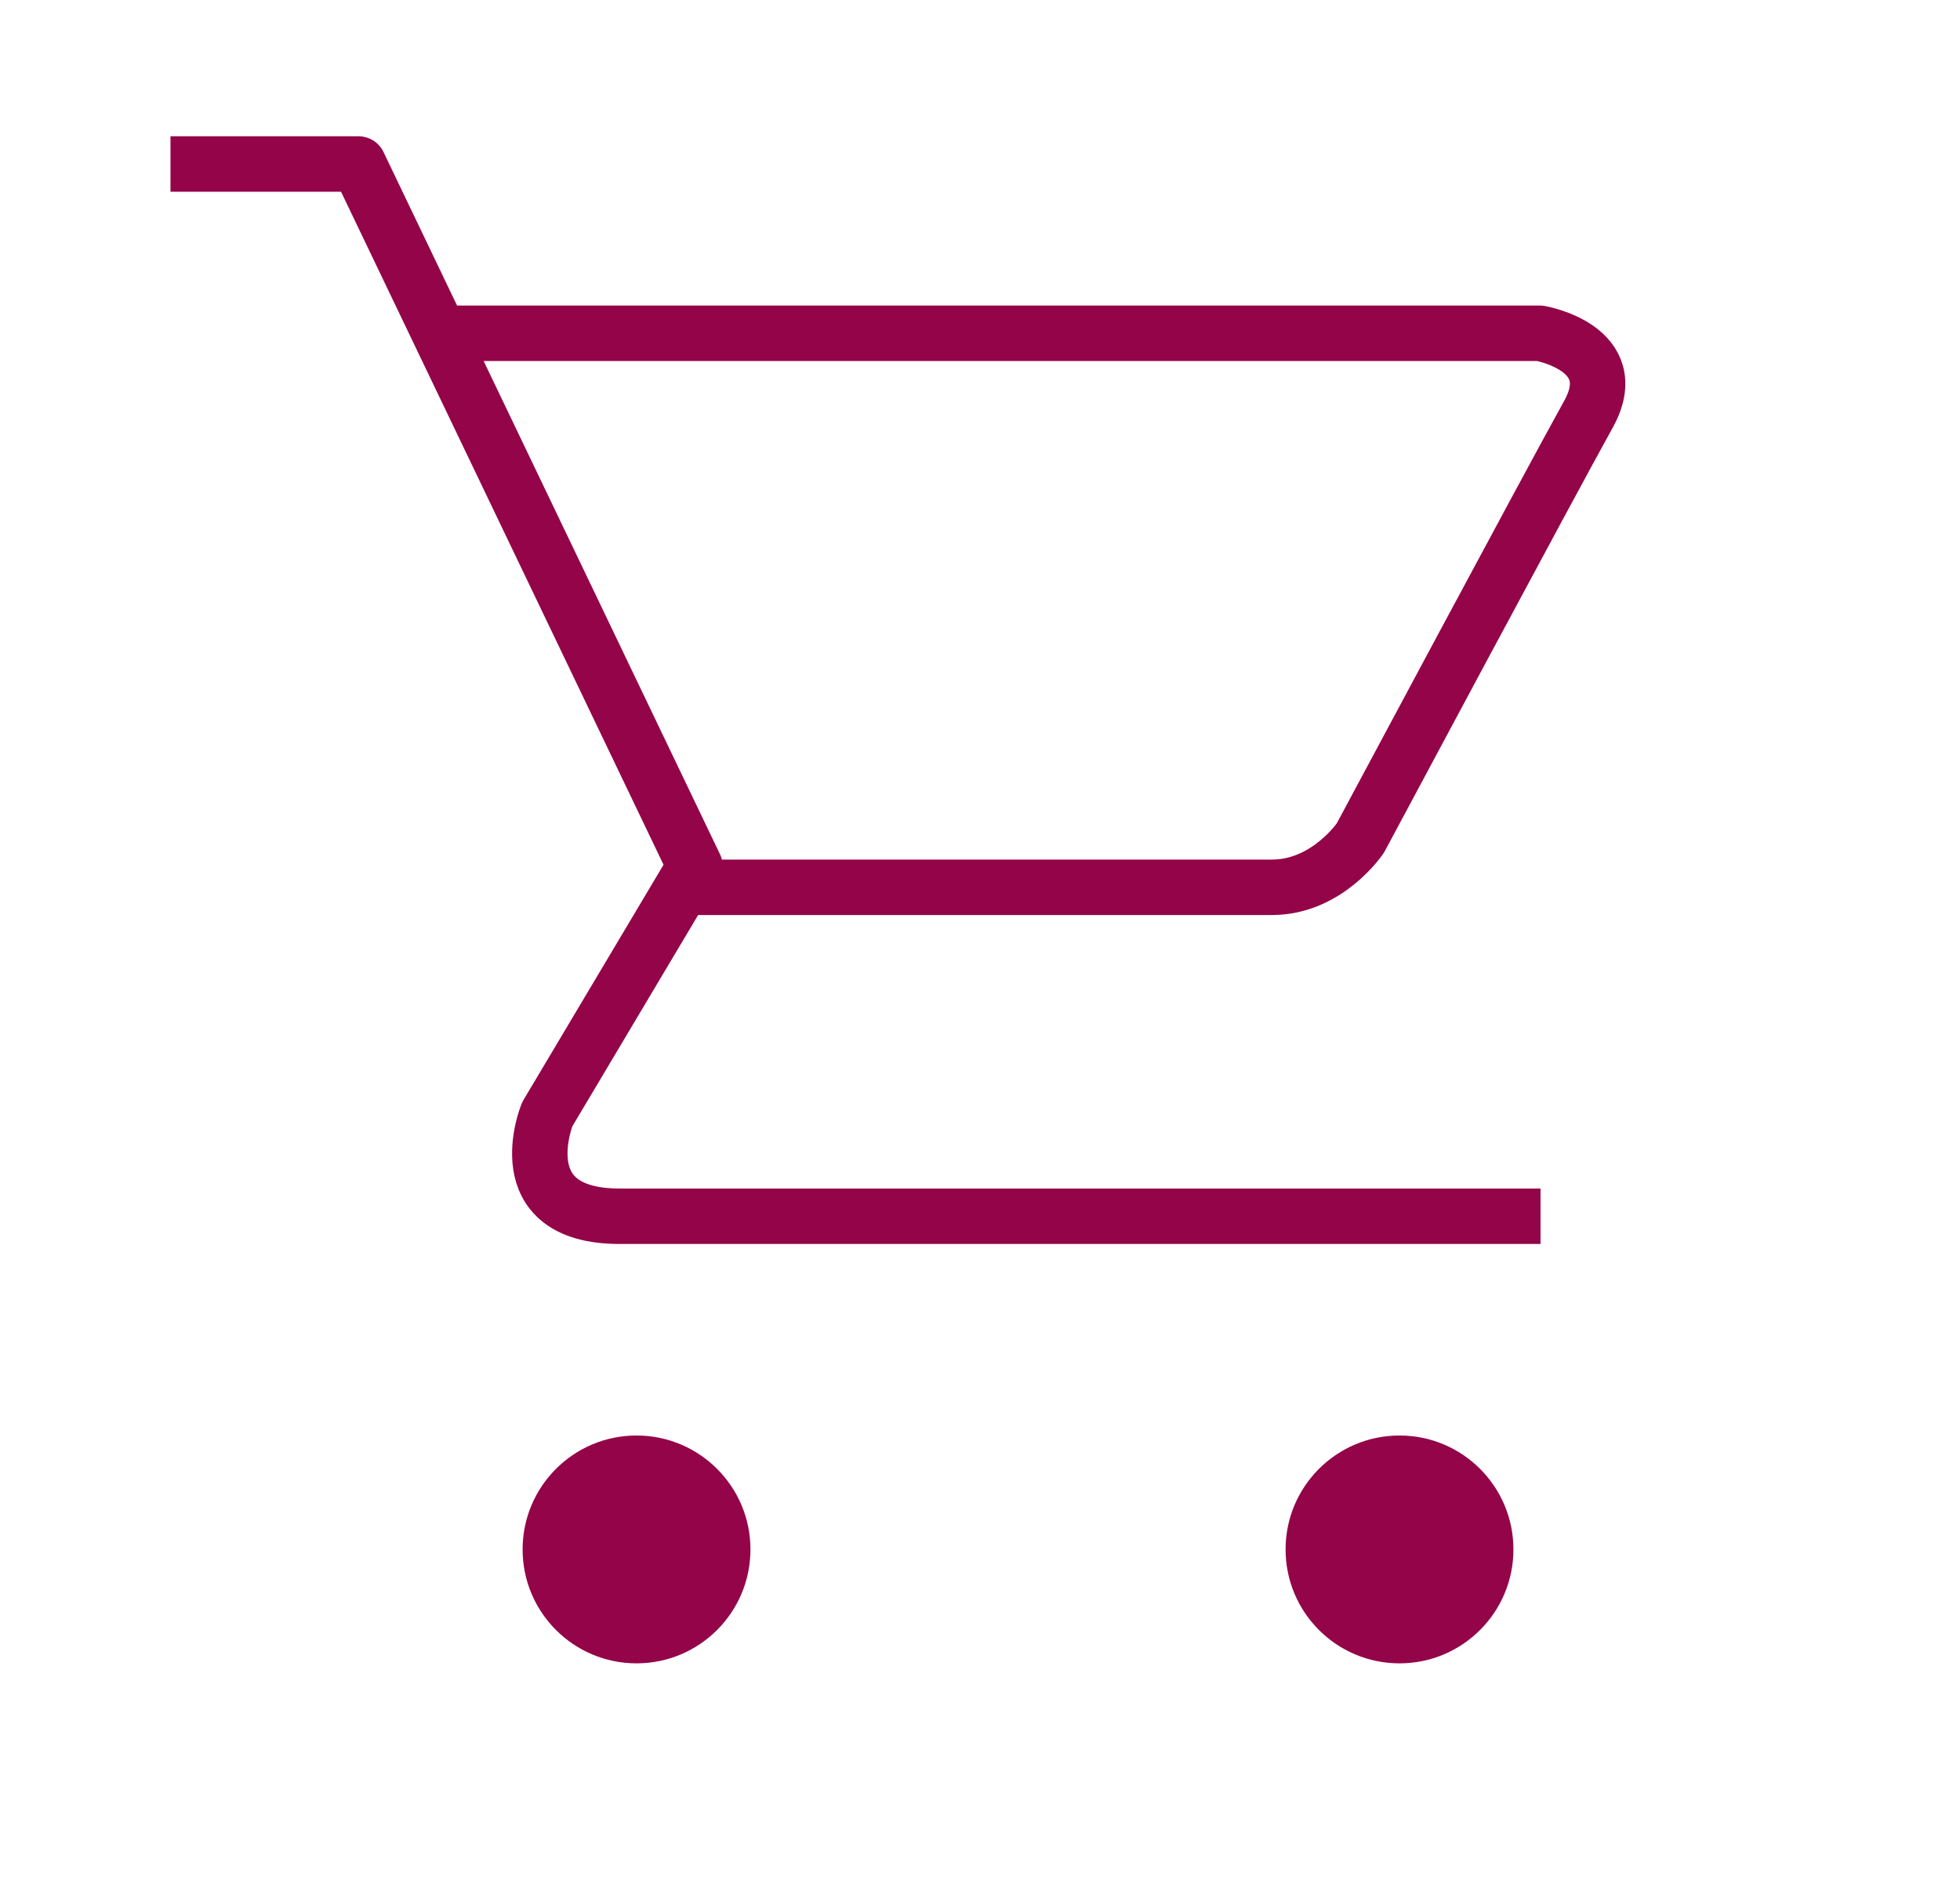
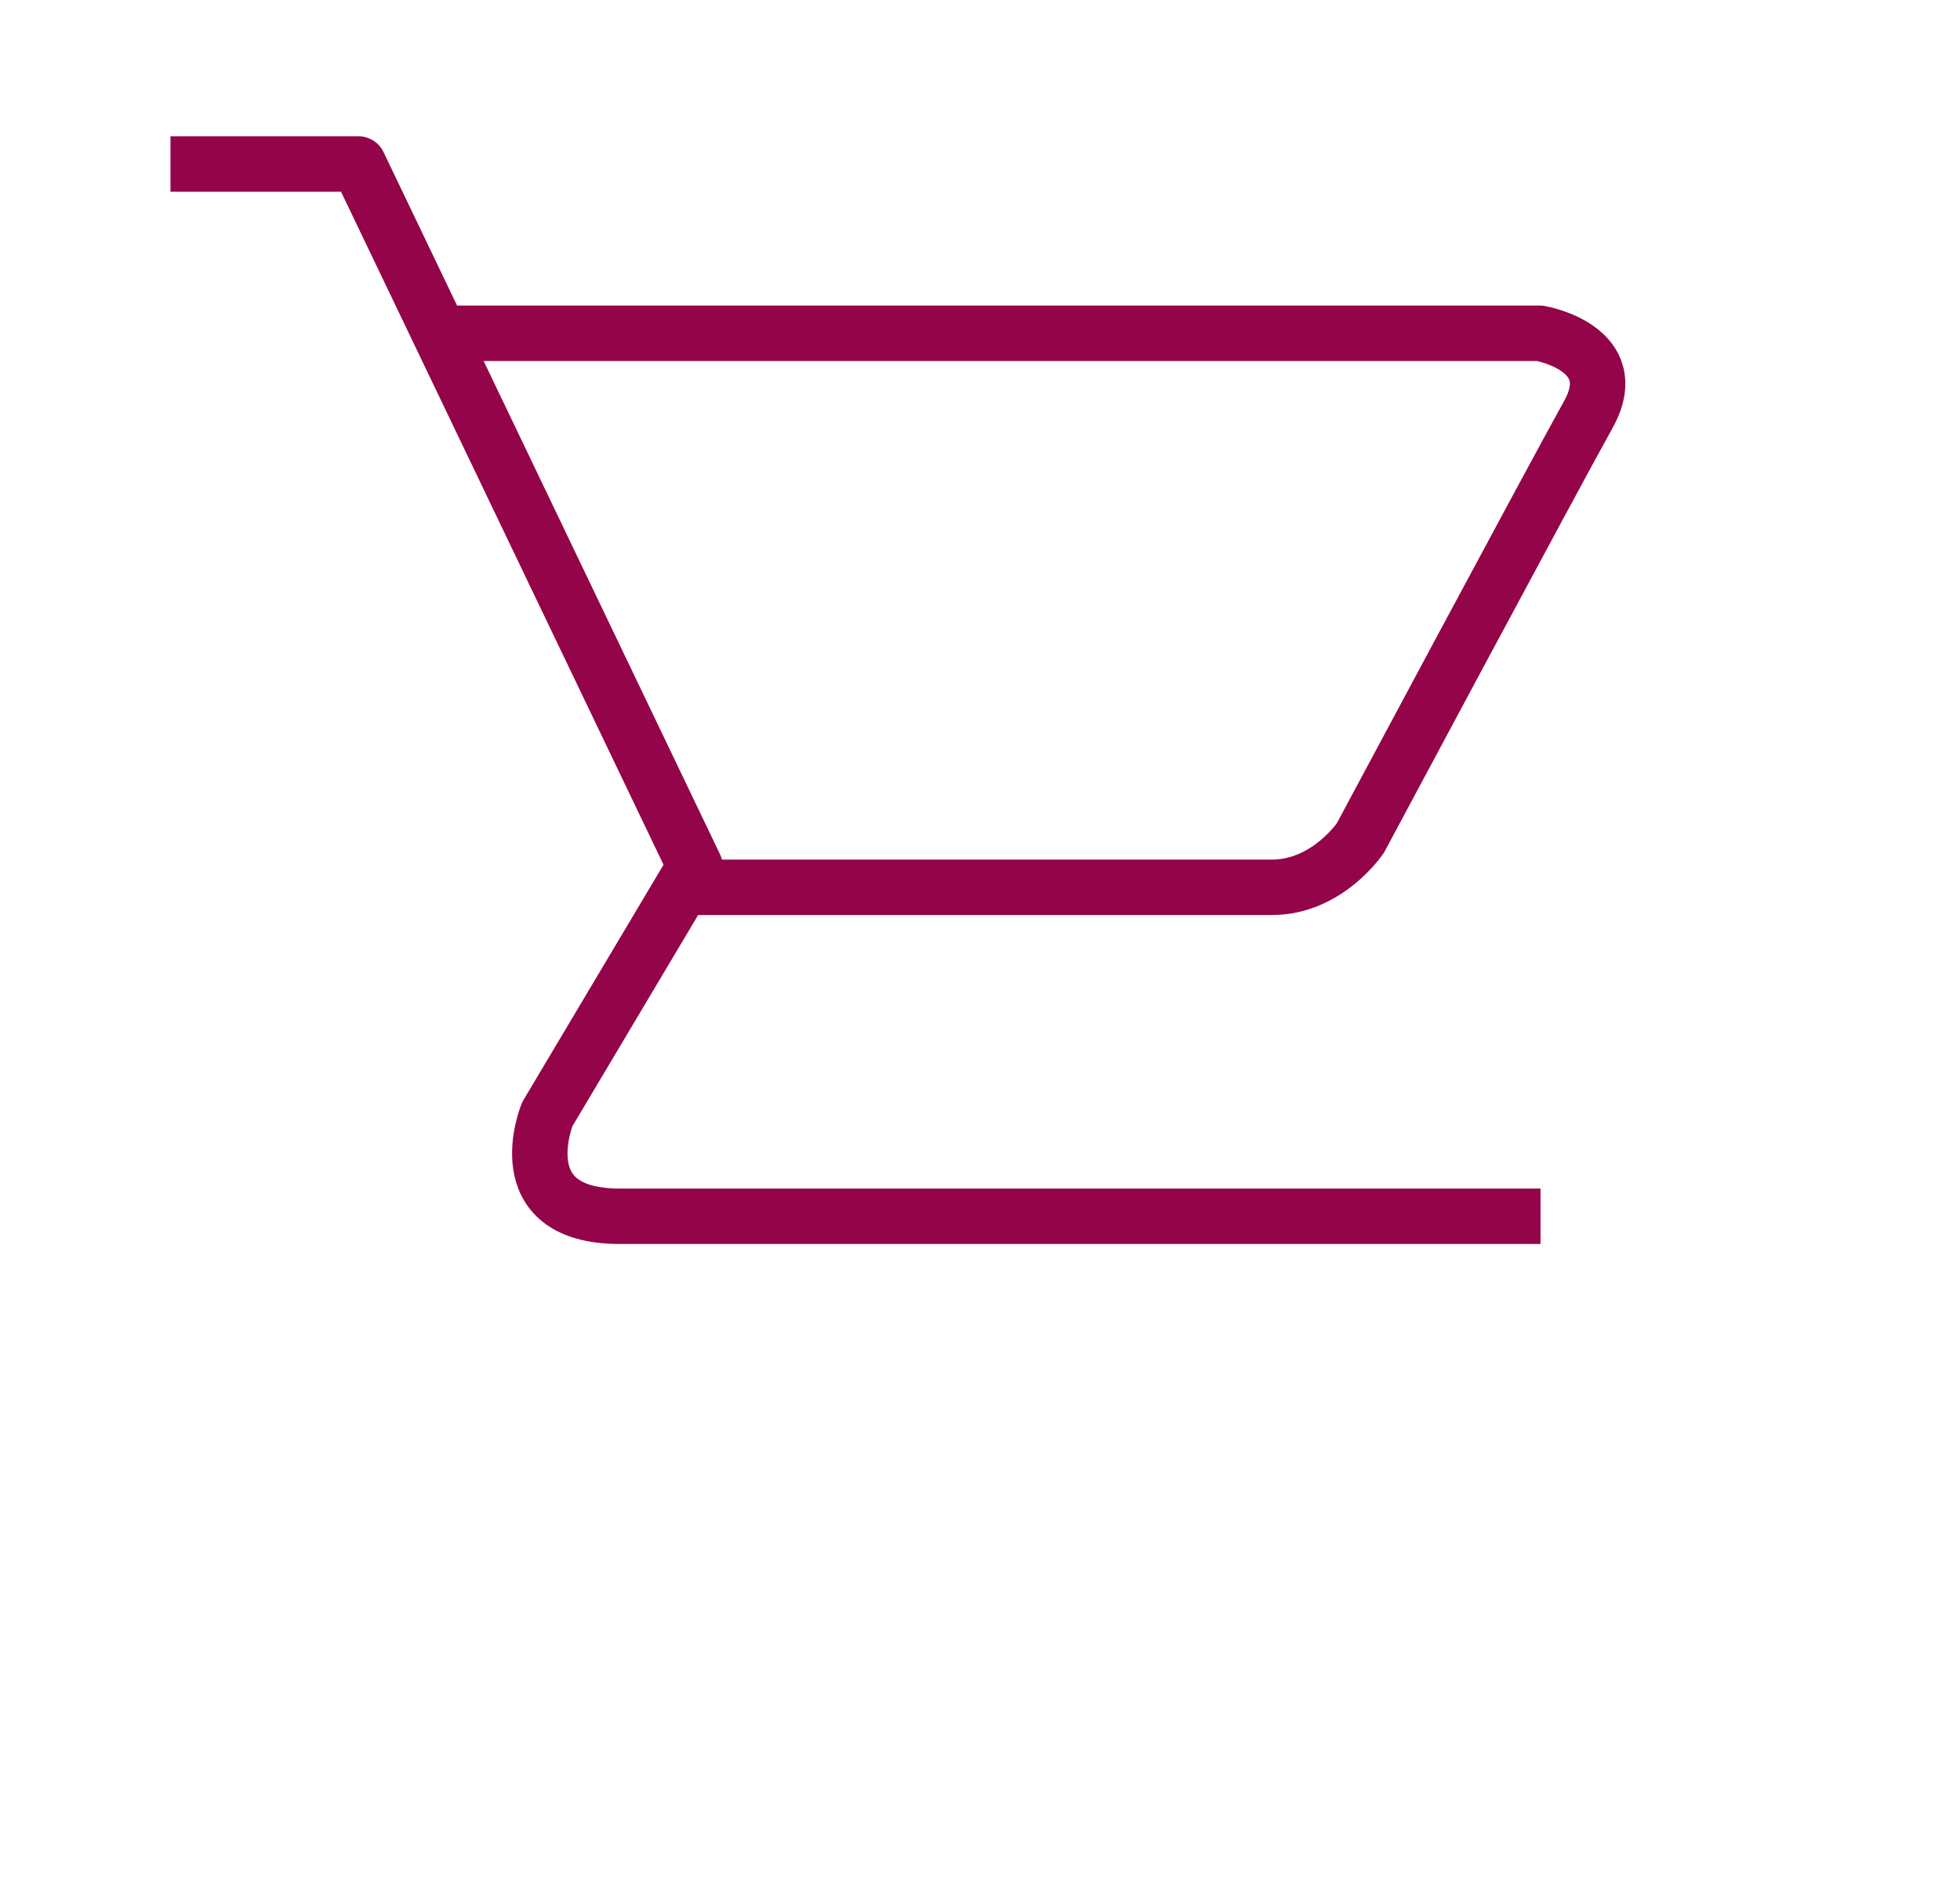
<svg xmlns="http://www.w3.org/2000/svg" width="100%" height="100%" viewBox="0 0 1626 1578" version="1.1" xml:space="preserve" style="fill-rule:evenodd;clip-rule:evenodd;stroke-linecap:square;stroke-linejoin:round;stroke-miterlimit:1.5;">
  <path d="M164.423,136.061L297.407,136.061L576.53,718.551L453.981,924.389C453.981,924.389 419.375,1008.99 514.082,1008.99L1255.01,1008.99" style="fill:none;stroke:rgb(148,4,72);stroke-width:46px;" />
  <path d="M378.255,276.474L1277.38,276.474C1277.38,276.474 1348.37,288.649 1317.67,343.843C1286.97,399.037 1128.54,695.225 1128.54,695.225C1128.54,695.225 1101.18,736.088 1055.23,736.088L579.554,736.088" style="fill:none;stroke:rgb(148,4,72);stroke-width:46px;" />
  <g transform="matrix(1,0,0,1,1.061,-3.379)">
-     <circle cx="526.998" cy="1288.76" r="94.511" style="fill:rgb(148,4,72);" />
-   </g>
+     </g>
  <g transform="matrix(1,0,0,1,634.021,-3.379)">
-     <circle cx="526.998" cy="1288.76" r="94.511" style="fill:rgb(148,4,72);" />
-   </g>
+     </g>
</svg>